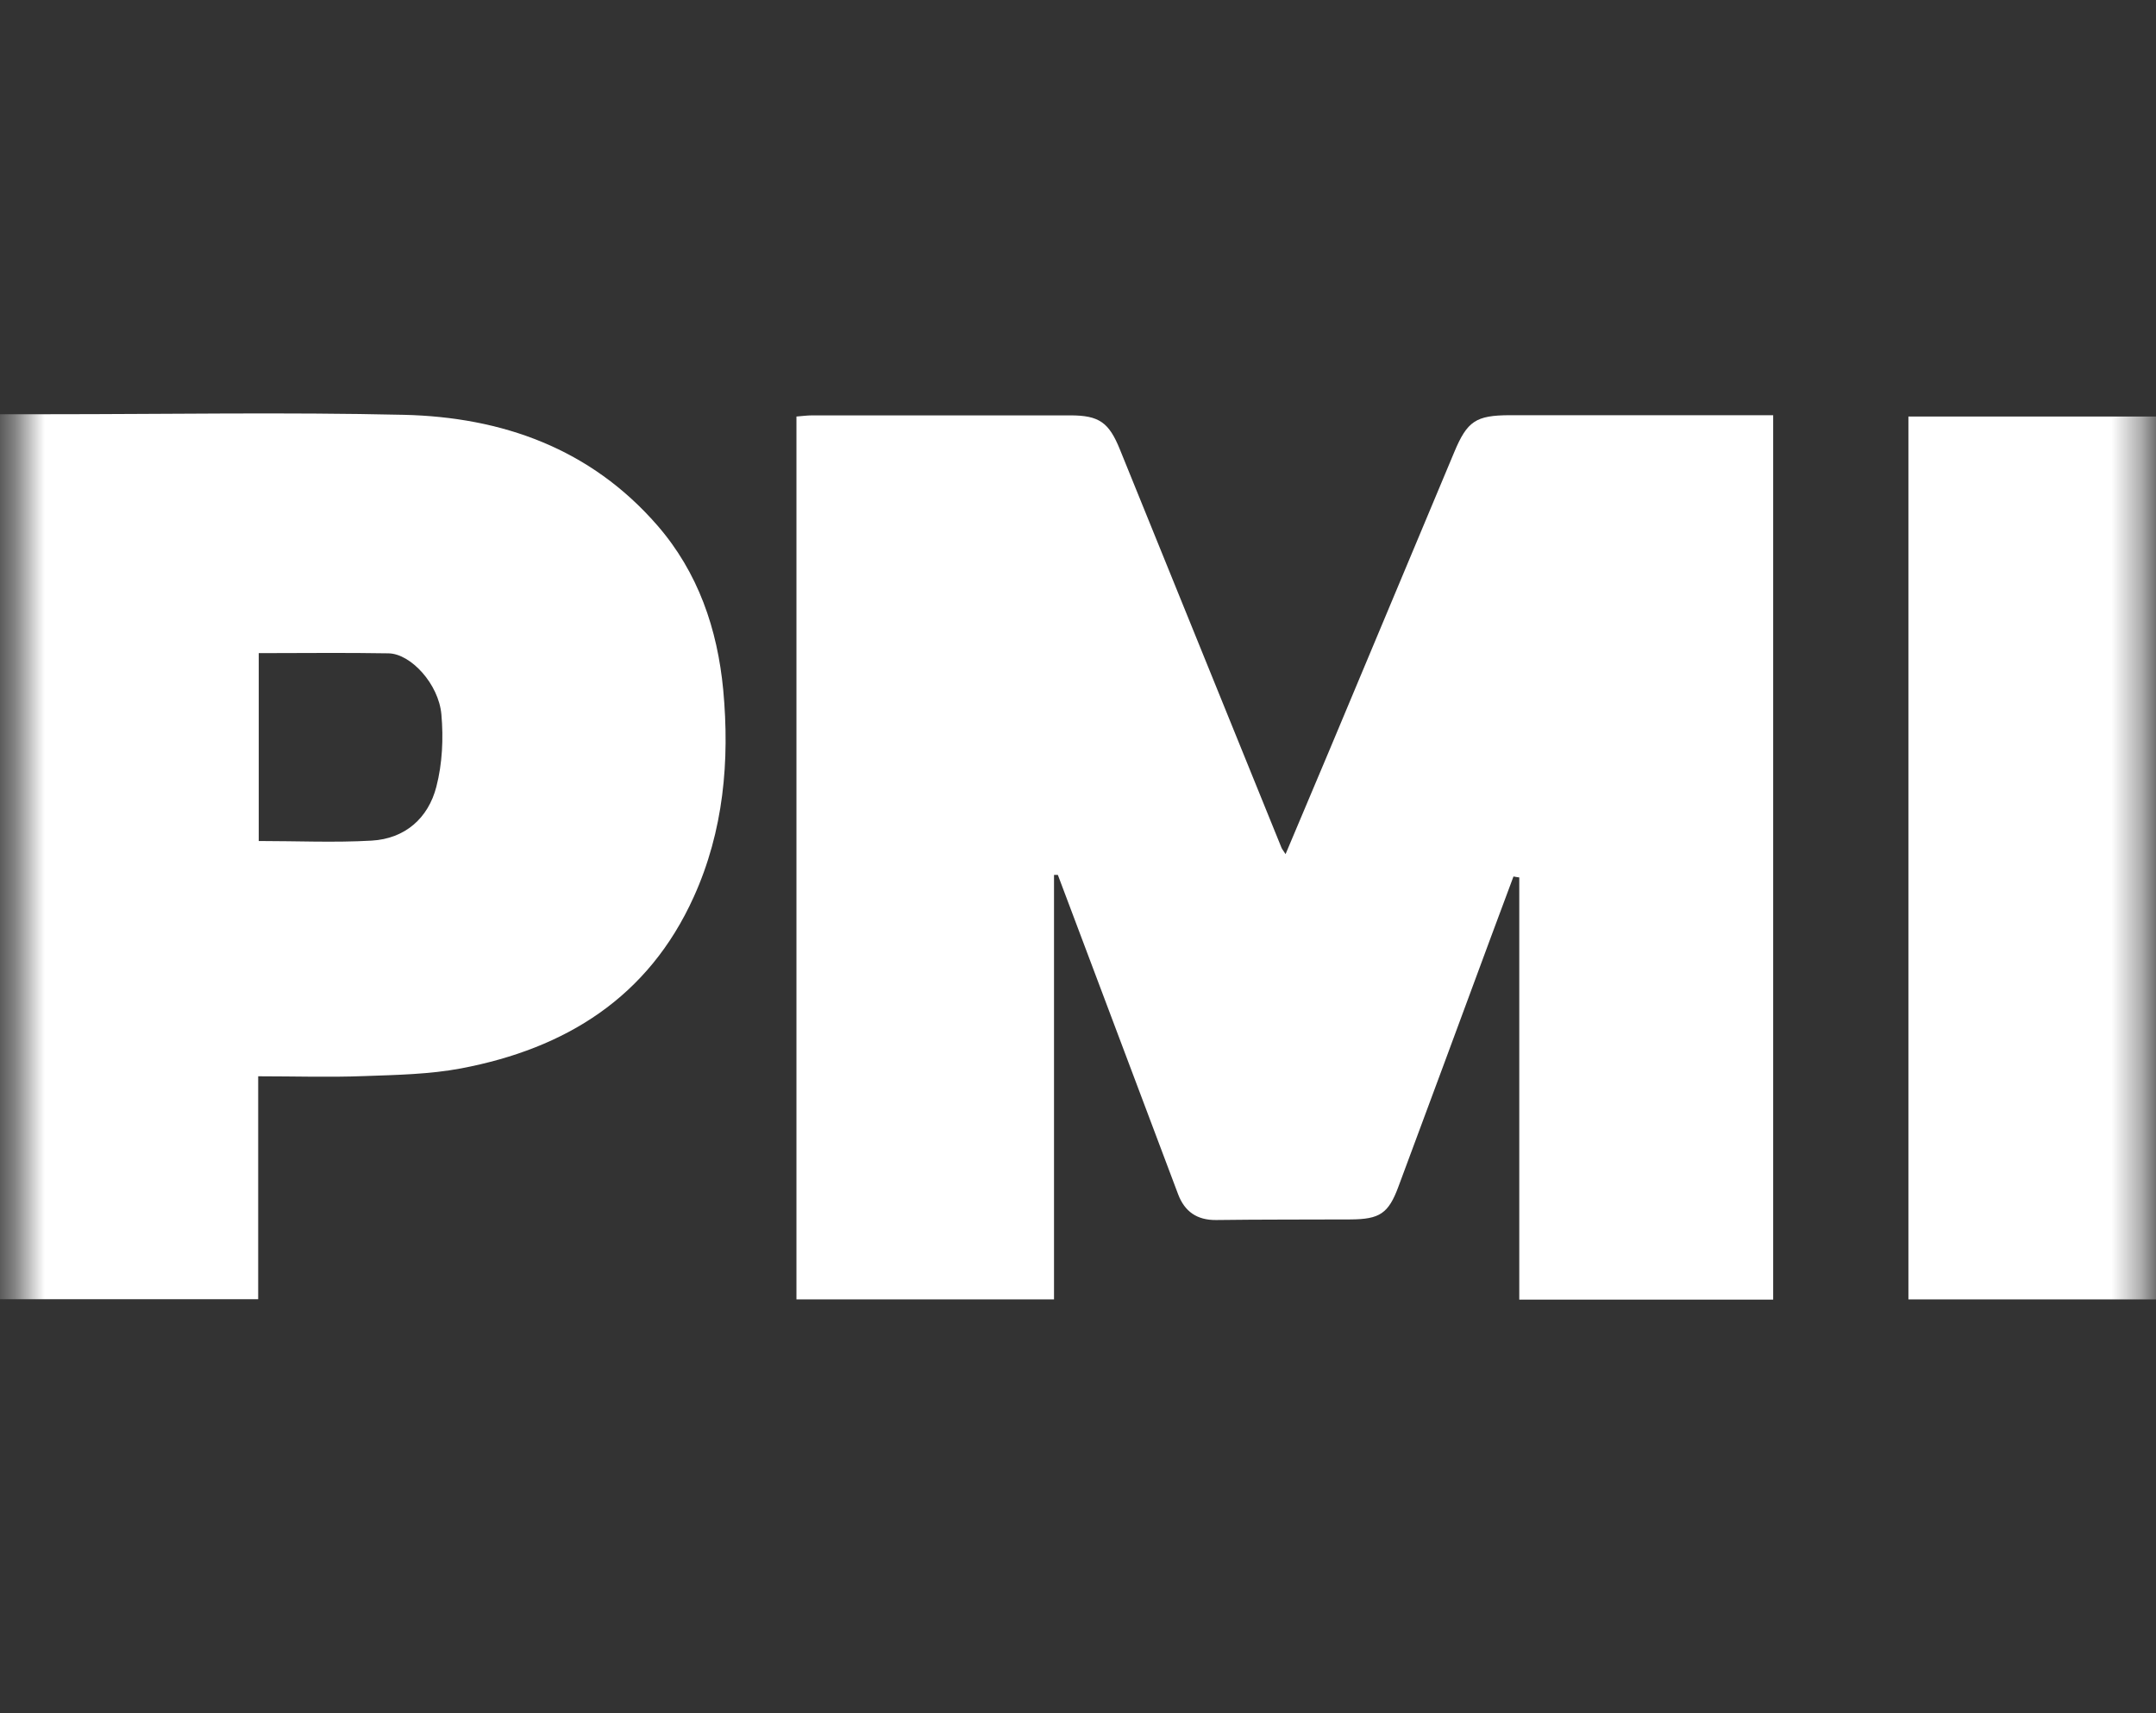
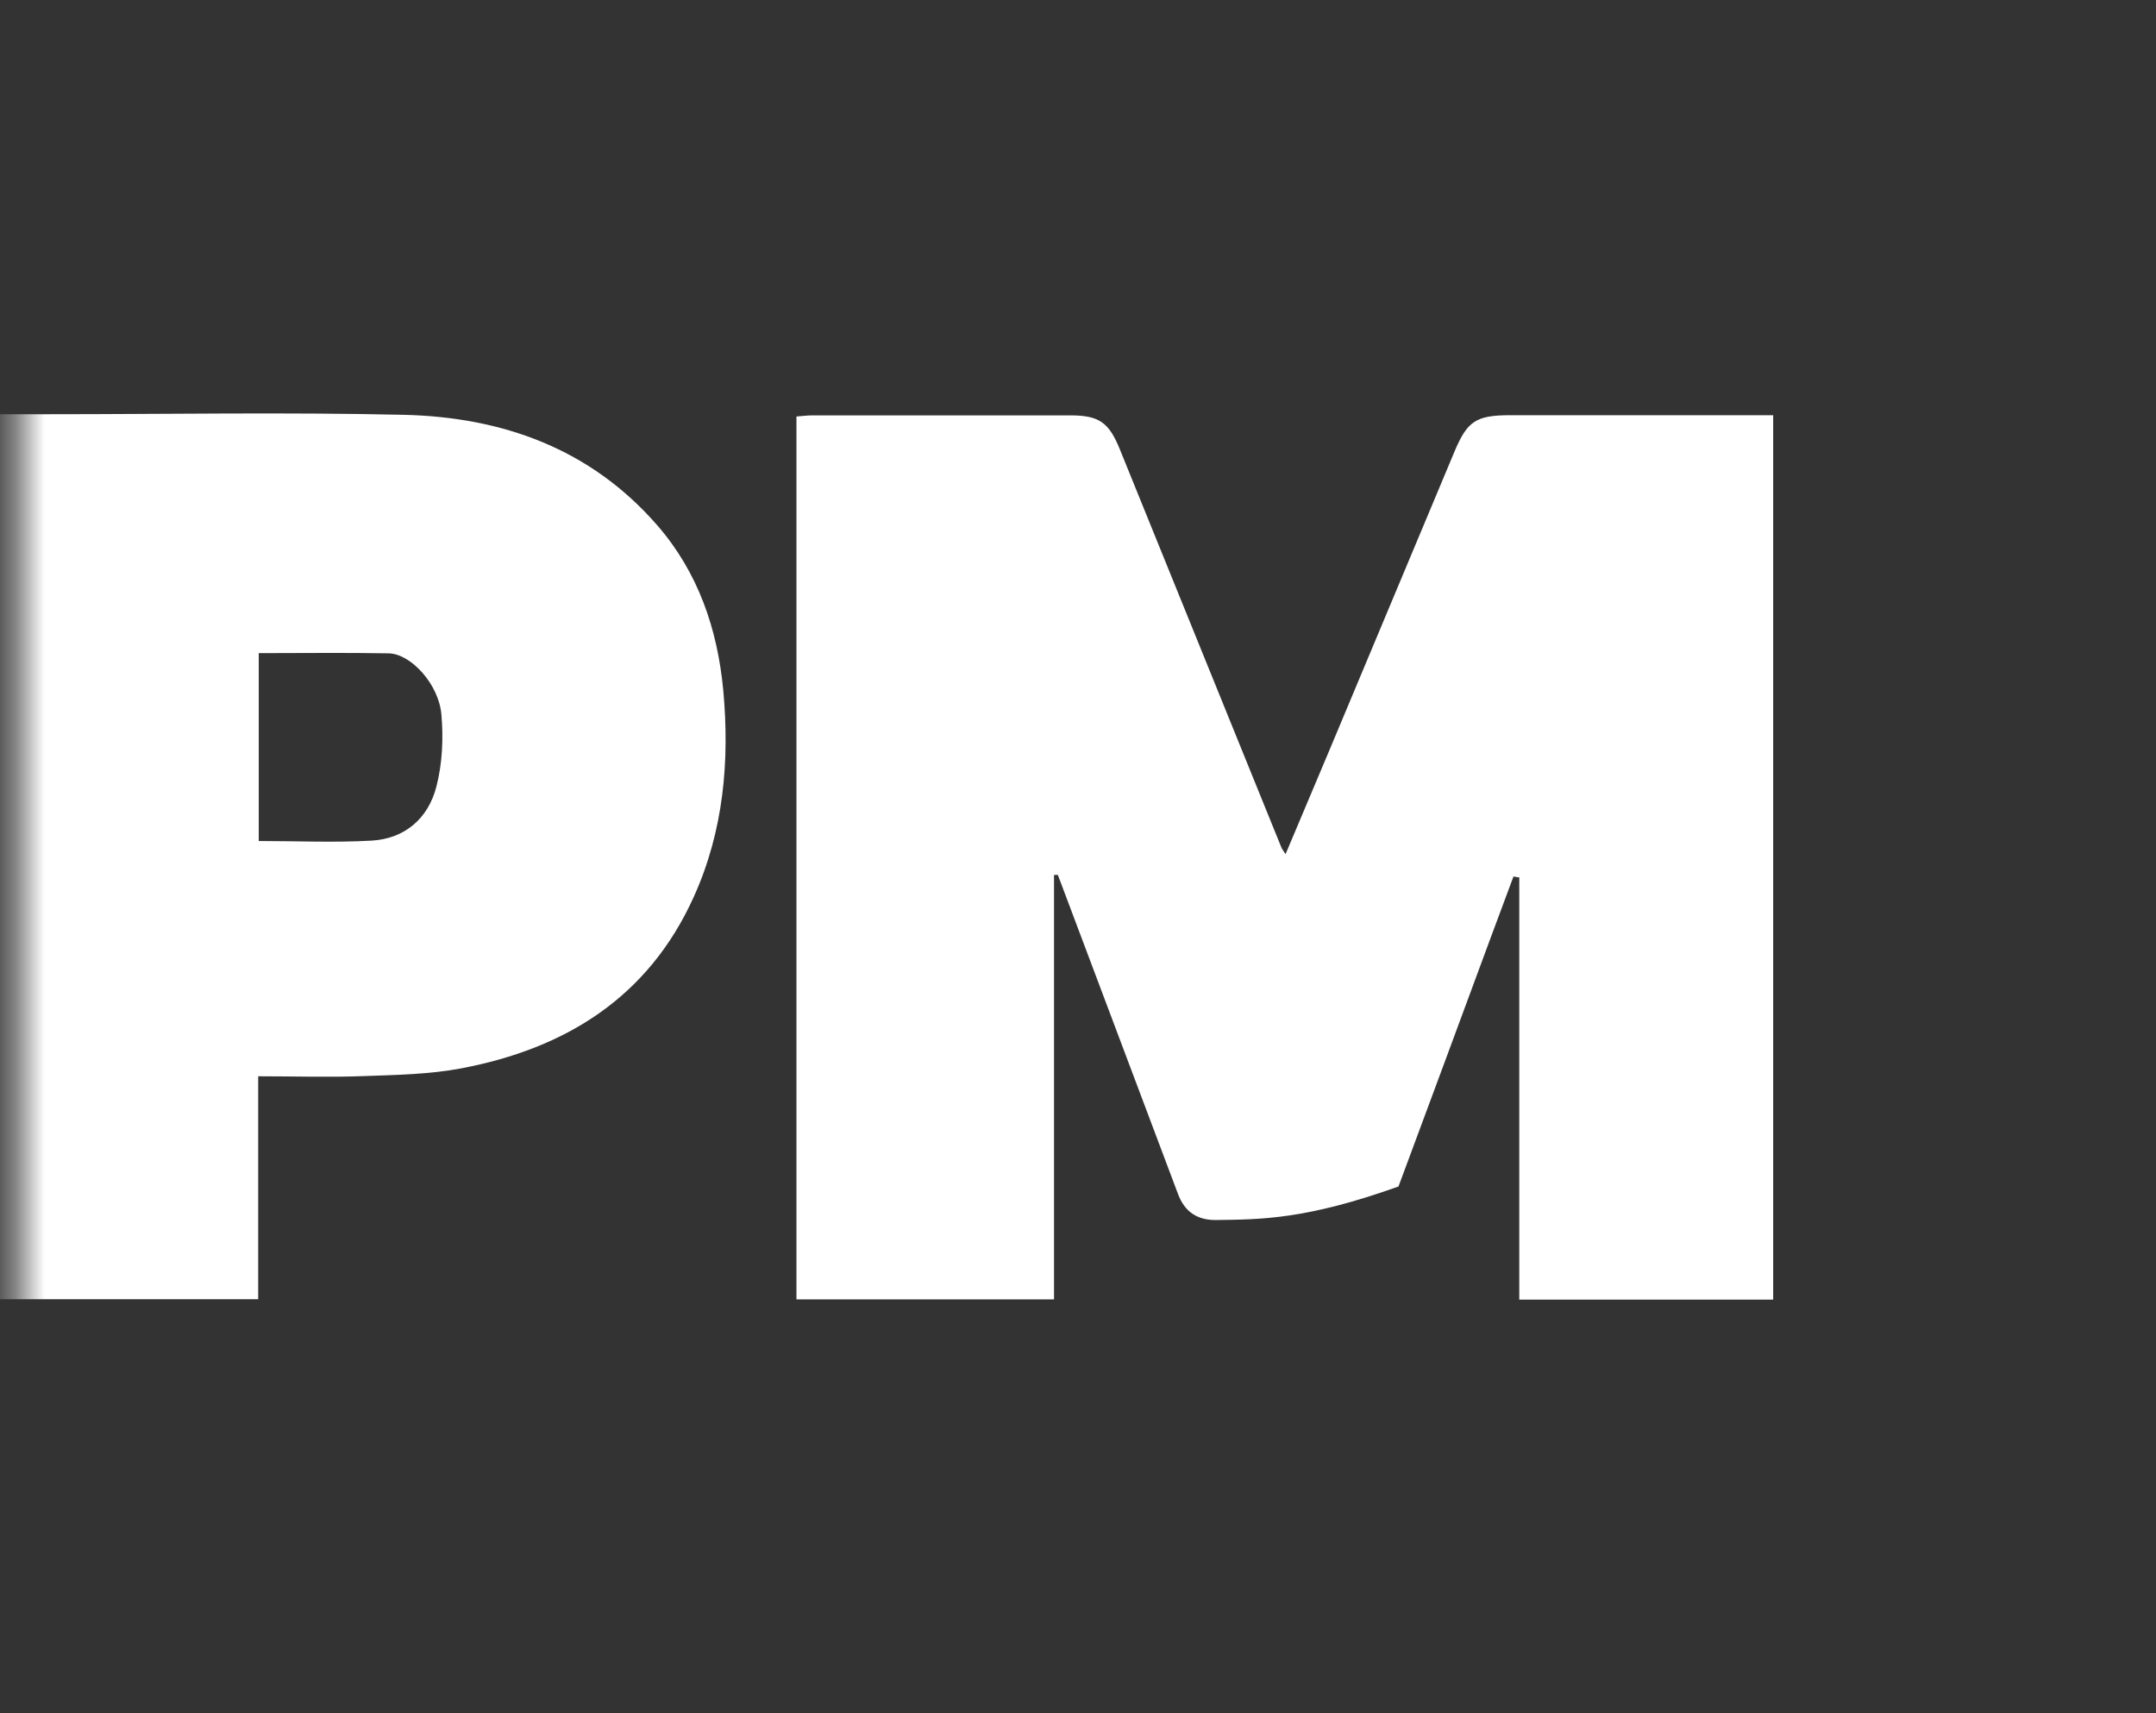
<svg xmlns="http://www.w3.org/2000/svg" width="73" height="58" viewBox="0 0 73 58" fill="none">
  <rect x="0" y="0" width="73" height="58" fill="#333333" stroke="none" />
  <mask id="mask0_110_1114" style="mask-type:alpha" maskUnits="userSpaceOnUse" x="0" y="0" width="73" height="58">
    <rect x="0.6" width="72" height="58" fill="white" />
  </mask>
  <g mask="url(#mask0_110_1114)">
-     <path d="M35.688 29.639V43.989H26.967V14.101C27.143 14.088 27.326 14.062 27.508 14.062C30.417 14.062 33.327 14.062 36.236 14.062C37.214 14.062 37.547 14.297 37.919 15.217C39.739 19.704 41.565 24.199 43.385 28.686C43.404 28.739 43.444 28.784 43.528 28.915C44.037 27.702 44.526 26.553 45.009 25.405C46.418 22.046 47.827 18.68 49.236 15.315C49.679 14.251 49.973 14.062 51.115 14.056H60.038V43.996H51.441V29.704C51.376 29.698 51.31 29.684 51.245 29.672C50.991 30.356 50.736 31.035 50.482 31.72C49.438 34.538 48.401 37.355 47.351 40.167C47.012 41.087 46.712 41.276 45.727 41.282C44.213 41.289 42.694 41.282 41.174 41.302C40.528 41.308 40.11 41.015 39.889 40.428C38.532 36.827 37.175 33.22 35.818 29.619H35.688V29.639Z" fill="white" />
+     <path d="M35.688 29.639V43.989H26.967V14.101C27.143 14.088 27.326 14.062 27.508 14.062C30.417 14.062 33.327 14.062 36.236 14.062C37.214 14.062 37.547 14.297 37.919 15.217C39.739 19.704 41.565 24.199 43.385 28.686C43.404 28.739 43.444 28.784 43.528 28.915C44.037 27.702 44.526 26.553 45.009 25.405C46.418 22.046 47.827 18.68 49.236 15.315C49.679 14.251 49.973 14.062 51.115 14.056H60.038V43.996H51.441V29.704C51.376 29.698 51.31 29.684 51.245 29.672C50.991 30.356 50.736 31.035 50.482 31.72C49.438 34.538 48.401 37.355 47.351 40.167C44.213 41.289 42.694 41.282 41.174 41.302C40.528 41.308 40.11 41.015 39.889 40.428C38.532 36.827 37.175 33.22 35.818 29.619H35.688V29.639Z" fill="white" />
    <path d="M-1.219 14.023H1.638C5.65 14.023 9.661 13.951 13.673 14.043C17.006 14.121 19.994 15.184 22.257 17.787C23.64 19.378 24.292 21.296 24.488 23.357C24.71 25.758 24.501 28.132 23.49 30.363C21.951 33.768 19.152 35.496 15.617 36.168C14.547 36.37 13.432 36.39 12.336 36.429C11.155 36.475 9.975 36.436 8.742 36.436V43.983H-1.219V14.023ZM8.761 22.111V28.471C10.059 28.471 11.325 28.53 12.584 28.458C13.712 28.393 14.501 27.701 14.775 26.632C14.978 25.849 15.017 24.994 14.945 24.186C14.854 23.155 13.908 22.131 13.158 22.118C11.71 22.092 10.262 22.111 8.768 22.111H8.761Z" fill="white" />
-     <path d="M64.617 43.989V14.101H74.499V43.989H64.617Z" fill="white" />
  </g>
</svg>